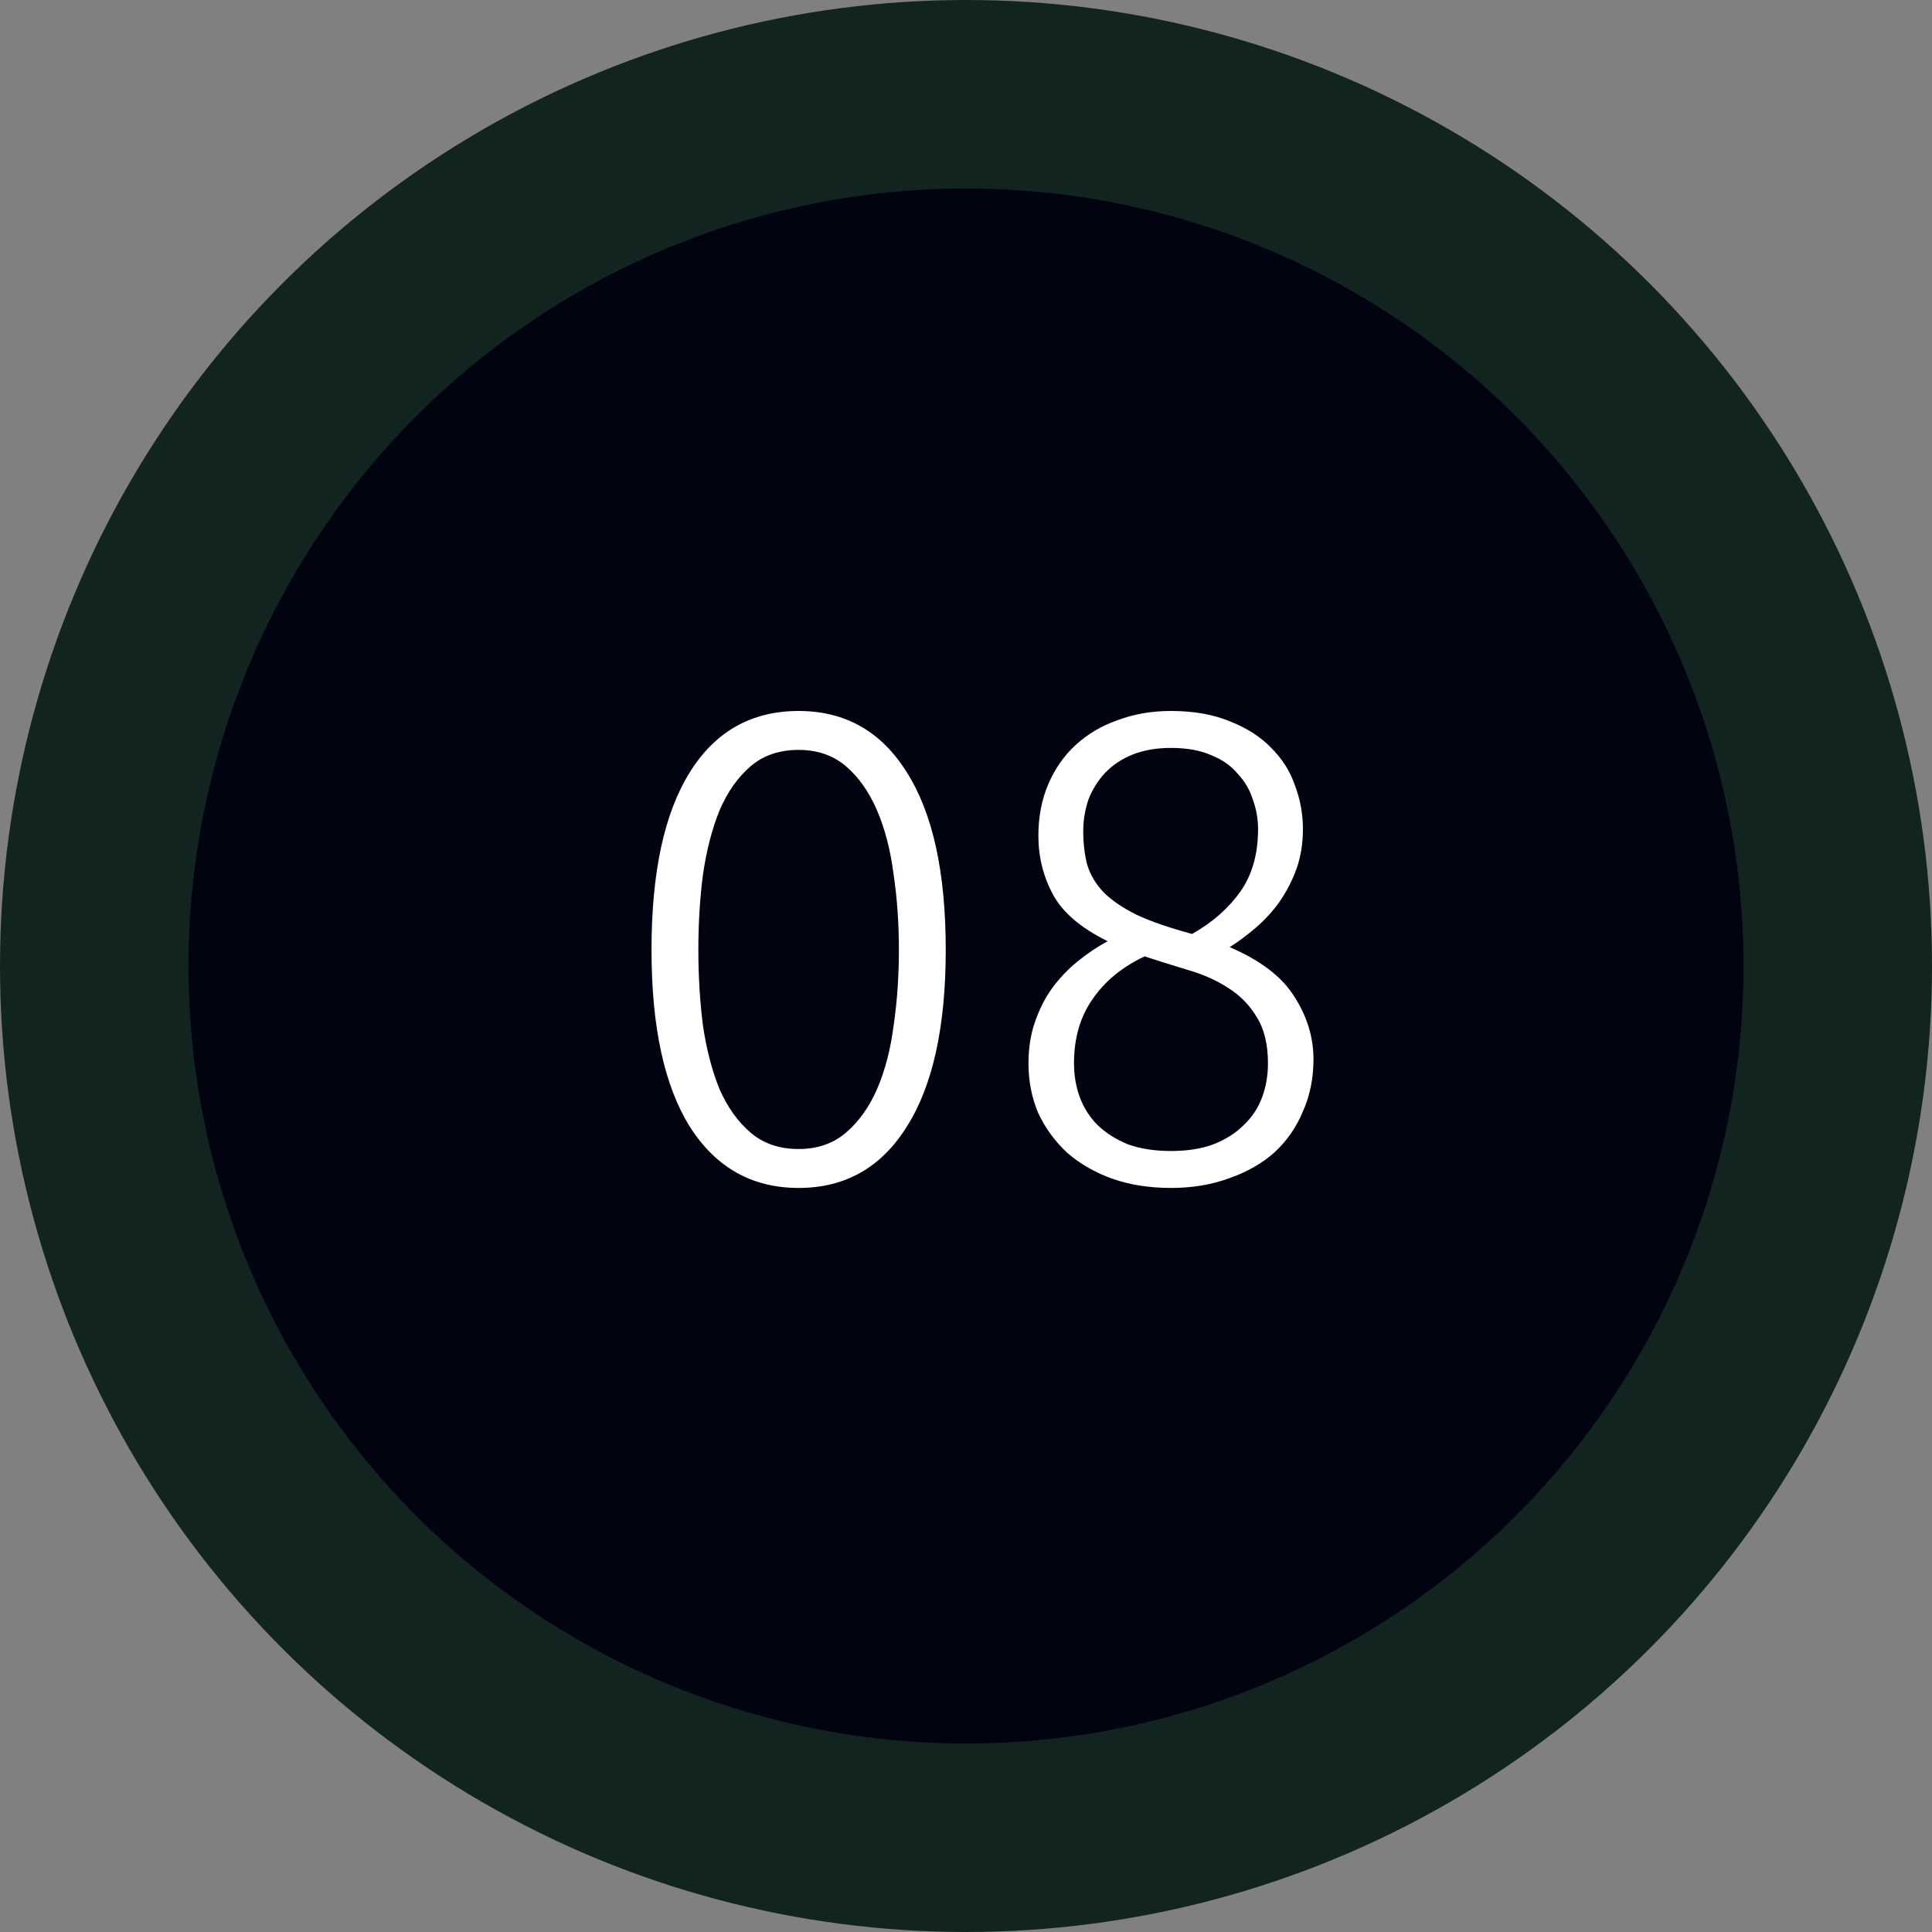
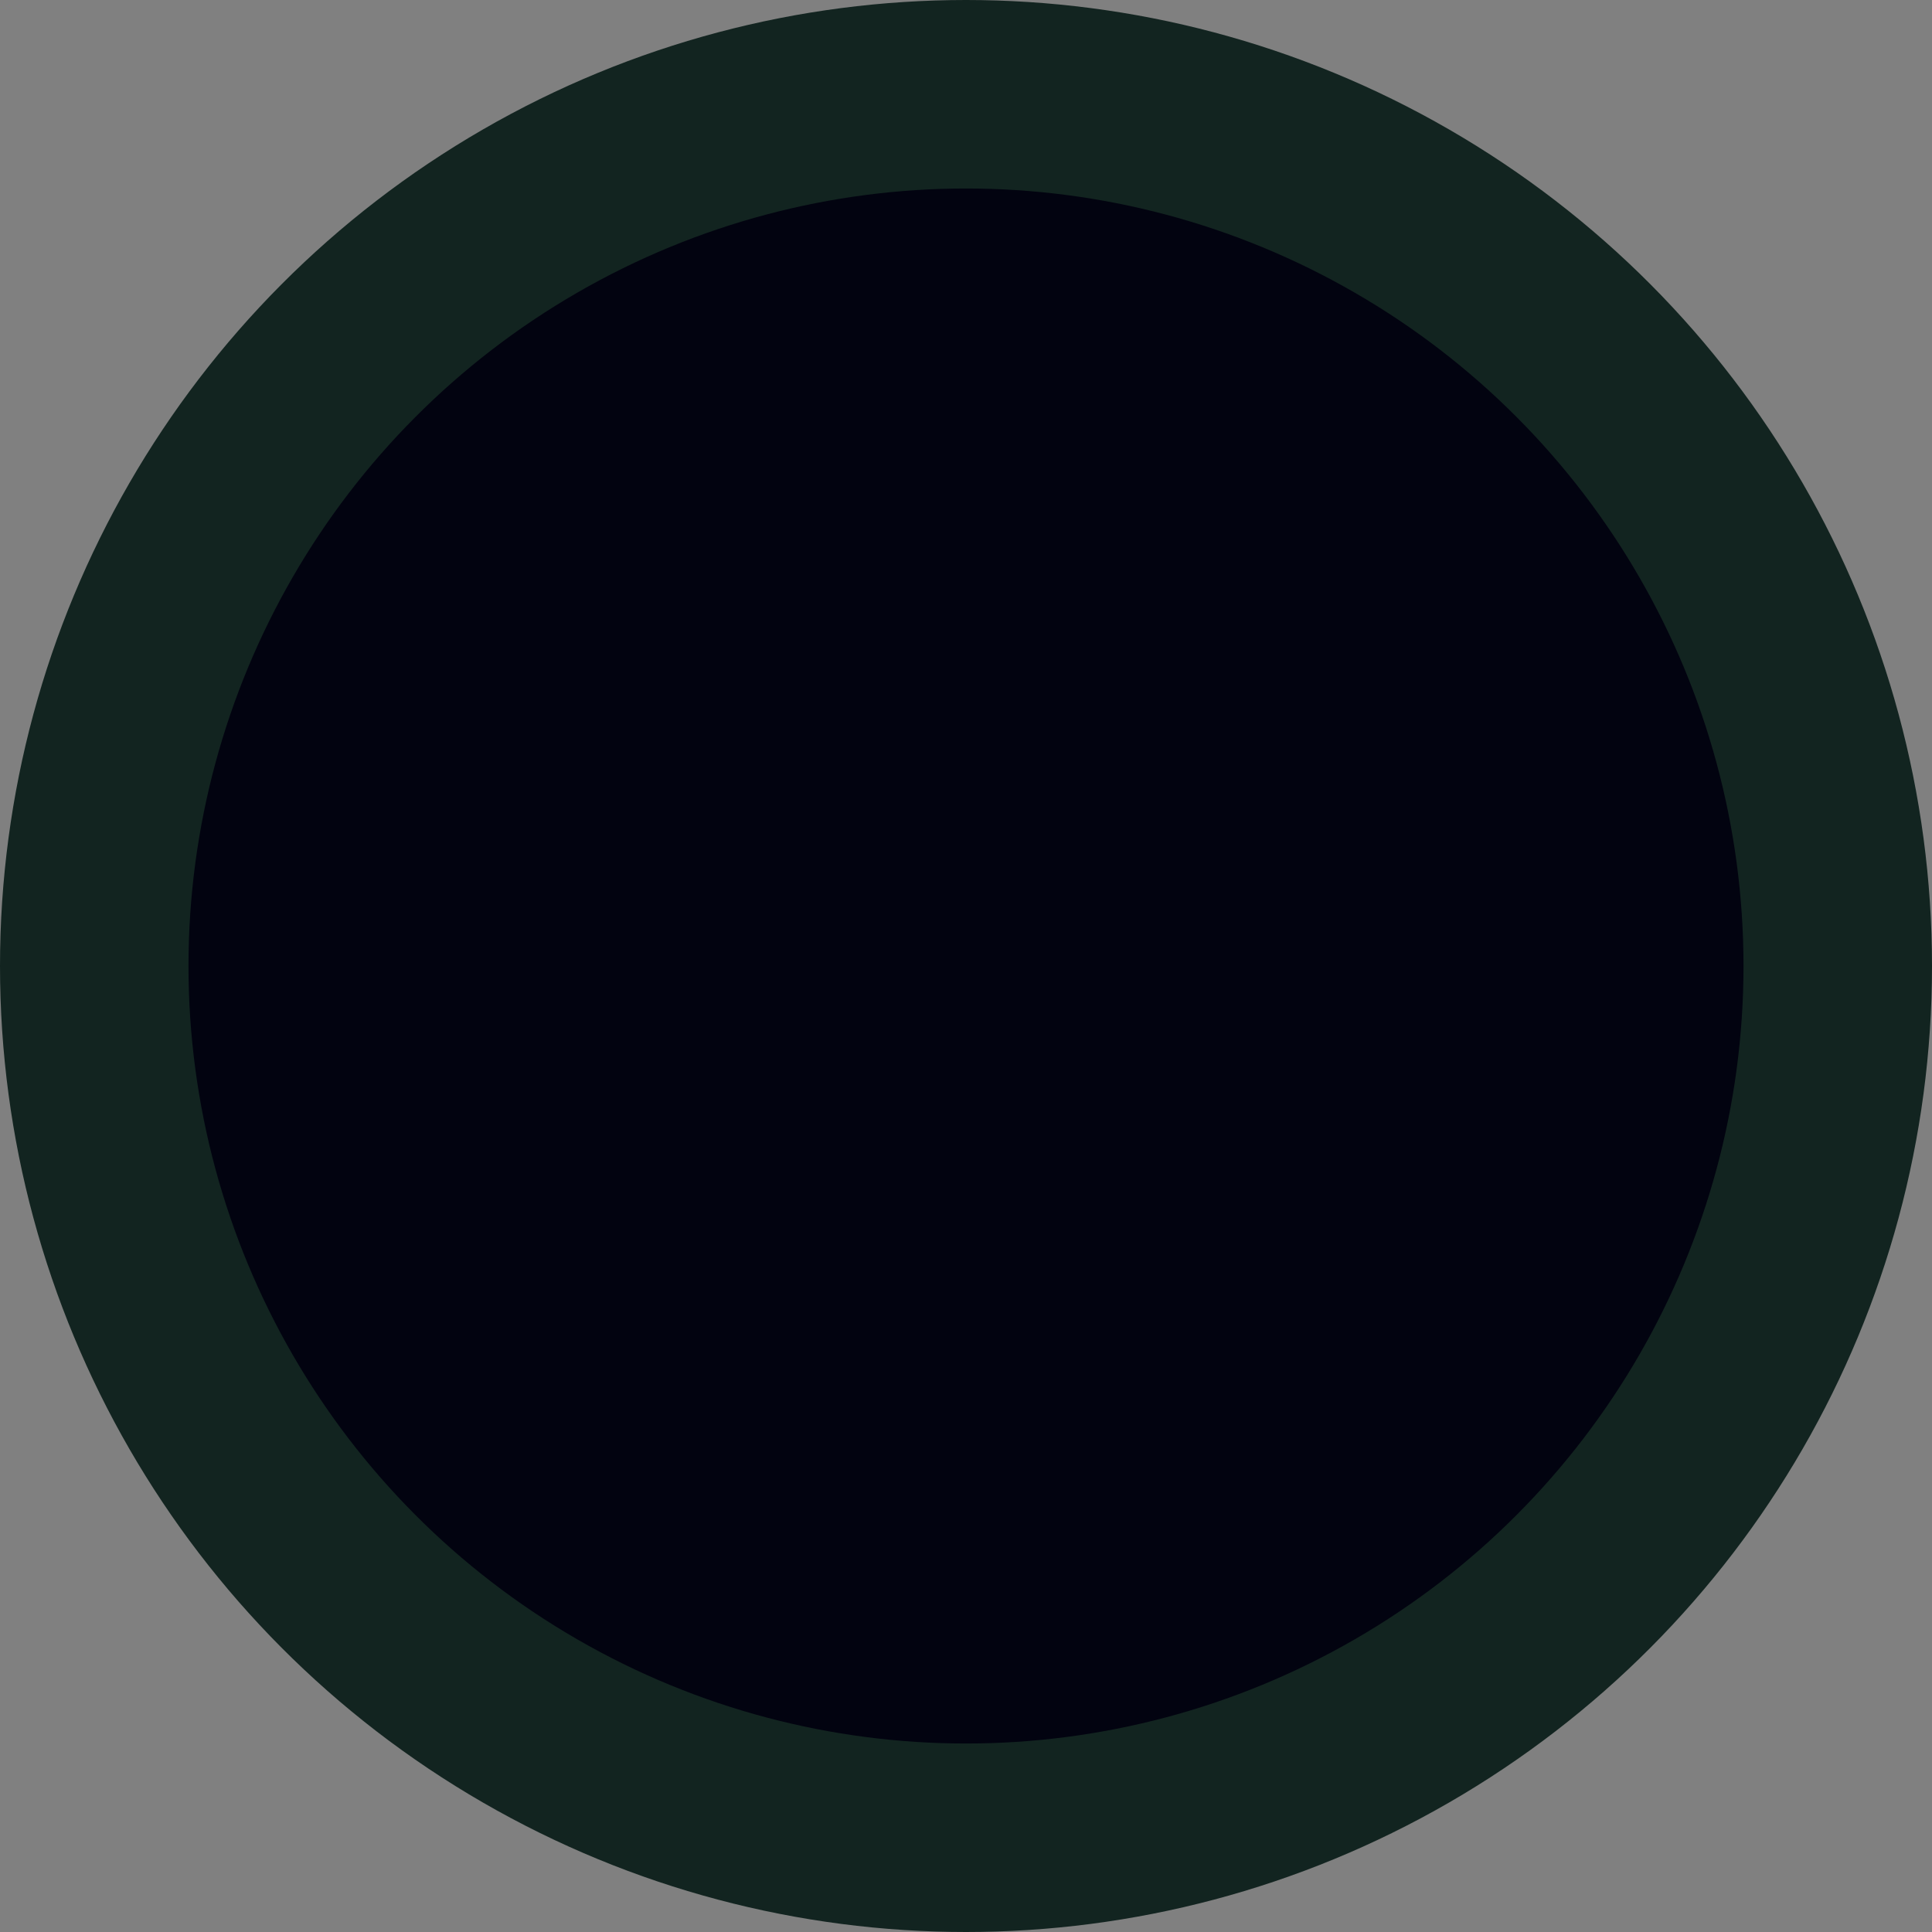
<svg xmlns="http://www.w3.org/2000/svg" width="41" height="41" viewBox="0 0 41 41" fill="none">
  <rect x="0" y="0" width="41" height="41" fill="#808080" stroke="none" />
  <circle cx="20.5" cy="20.5" r="18.5" fill="#020310" stroke="#122420" stroke-width="4" />
-   <path d="M13.826 20.156C13.826 18.513 14.097 17.258 14.638 16.39C15.179 15.522 15.949 15.088 16.948 15.088C17.937 15.088 18.703 15.522 19.244 16.39C19.795 17.258 20.07 18.513 20.07 20.156C20.07 21.789 19.795 23.04 19.244 23.908C18.703 24.776 17.937 25.21 16.948 25.21C15.959 25.21 15.189 24.776 14.638 23.908C14.097 23.04 13.826 21.789 13.826 20.156ZM19.076 20.156C19.076 19.596 19.039 19.064 18.964 18.56C18.899 18.047 18.782 17.594 18.614 17.202C18.446 16.81 18.227 16.497 17.956 16.264C17.685 16.031 17.349 15.914 16.948 15.914C16.537 15.914 16.197 16.031 15.926 16.264C15.655 16.497 15.436 16.81 15.268 17.202C15.109 17.594 14.993 18.047 14.918 18.56C14.853 19.064 14.82 19.596 14.82 20.156C14.82 20.716 14.853 21.253 14.918 21.766C14.993 22.27 15.109 22.718 15.268 23.11C15.436 23.493 15.655 23.801 15.926 24.034C16.197 24.267 16.537 24.384 16.948 24.384C17.349 24.384 17.685 24.267 17.956 24.034C18.227 23.801 18.446 23.493 18.614 23.11C18.782 22.718 18.899 22.27 18.964 21.766C19.039 21.253 19.076 20.716 19.076 20.156ZM24.85 25.21C24.393 25.21 23.978 25.145 23.604 25.014C23.24 24.883 22.923 24.701 22.652 24.468C22.391 24.225 22.186 23.945 22.036 23.628C21.896 23.301 21.826 22.947 21.826 22.564C21.826 22.237 21.873 21.943 21.966 21.682C22.06 21.411 22.181 21.173 22.33 20.968C22.489 20.753 22.666 20.567 22.862 20.408C23.068 20.24 23.282 20.095 23.506 19.974C22.937 19.694 22.55 19.363 22.344 18.98C22.139 18.597 22.036 18.182 22.036 17.734C22.036 17.333 22.106 16.969 22.246 16.642C22.386 16.315 22.578 16.04 22.82 15.816C23.072 15.583 23.371 15.405 23.716 15.284C24.062 15.153 24.44 15.088 24.85 15.088C25.336 15.088 25.756 15.163 26.11 15.312C26.465 15.452 26.754 15.639 26.978 15.872C27.212 16.105 27.38 16.371 27.482 16.67C27.594 16.969 27.65 17.277 27.65 17.594C27.65 17.902 27.604 18.187 27.51 18.448C27.417 18.7 27.296 18.933 27.146 19.148C26.997 19.353 26.829 19.535 26.642 19.694C26.456 19.853 26.274 19.988 26.096 20.1C26.75 20.38 27.207 20.73 27.468 21.15C27.739 21.57 27.874 22.013 27.874 22.48C27.874 22.881 27.8 23.25 27.65 23.586C27.51 23.922 27.31 24.211 27.048 24.454C26.787 24.687 26.47 24.869 26.096 25C25.723 25.14 25.308 25.21 24.85 25.21ZM26.908 22.564C26.908 22.163 26.829 21.836 26.67 21.584C26.521 21.332 26.32 21.127 26.068 20.968C25.826 20.809 25.546 20.683 25.228 20.59C24.92 20.497 24.608 20.399 24.29 20.296C23.814 20.52 23.446 20.823 23.184 21.206C22.923 21.579 22.792 22.032 22.792 22.564C22.792 22.825 22.834 23.068 22.918 23.292C23.002 23.516 23.128 23.712 23.296 23.88C23.474 24.048 23.688 24.183 23.94 24.286C24.202 24.379 24.505 24.426 24.85 24.426C25.196 24.426 25.494 24.379 25.746 24.286C26.008 24.183 26.222 24.048 26.39 23.88C26.568 23.712 26.698 23.516 26.782 23.292C26.866 23.068 26.908 22.825 26.908 22.564ZM22.988 17.636C22.988 17.897 23.016 18.135 23.072 18.35C23.138 18.565 23.254 18.761 23.422 18.938C23.59 19.106 23.824 19.265 24.122 19.414C24.421 19.554 24.813 19.689 25.298 19.82C25.728 19.577 26.068 19.279 26.32 18.924C26.572 18.569 26.698 18.126 26.698 17.594C26.698 17.379 26.661 17.169 26.586 16.964C26.521 16.759 26.414 16.577 26.264 16.418C26.124 16.25 25.938 16.119 25.704 16.026C25.471 15.923 25.186 15.872 24.85 15.872C24.542 15.872 24.272 15.919 24.038 16.012C23.805 16.105 23.609 16.236 23.45 16.404C23.301 16.563 23.184 16.749 23.1 16.964C23.026 17.179 22.988 17.403 22.988 17.636Z" fill="white" />
</svg>